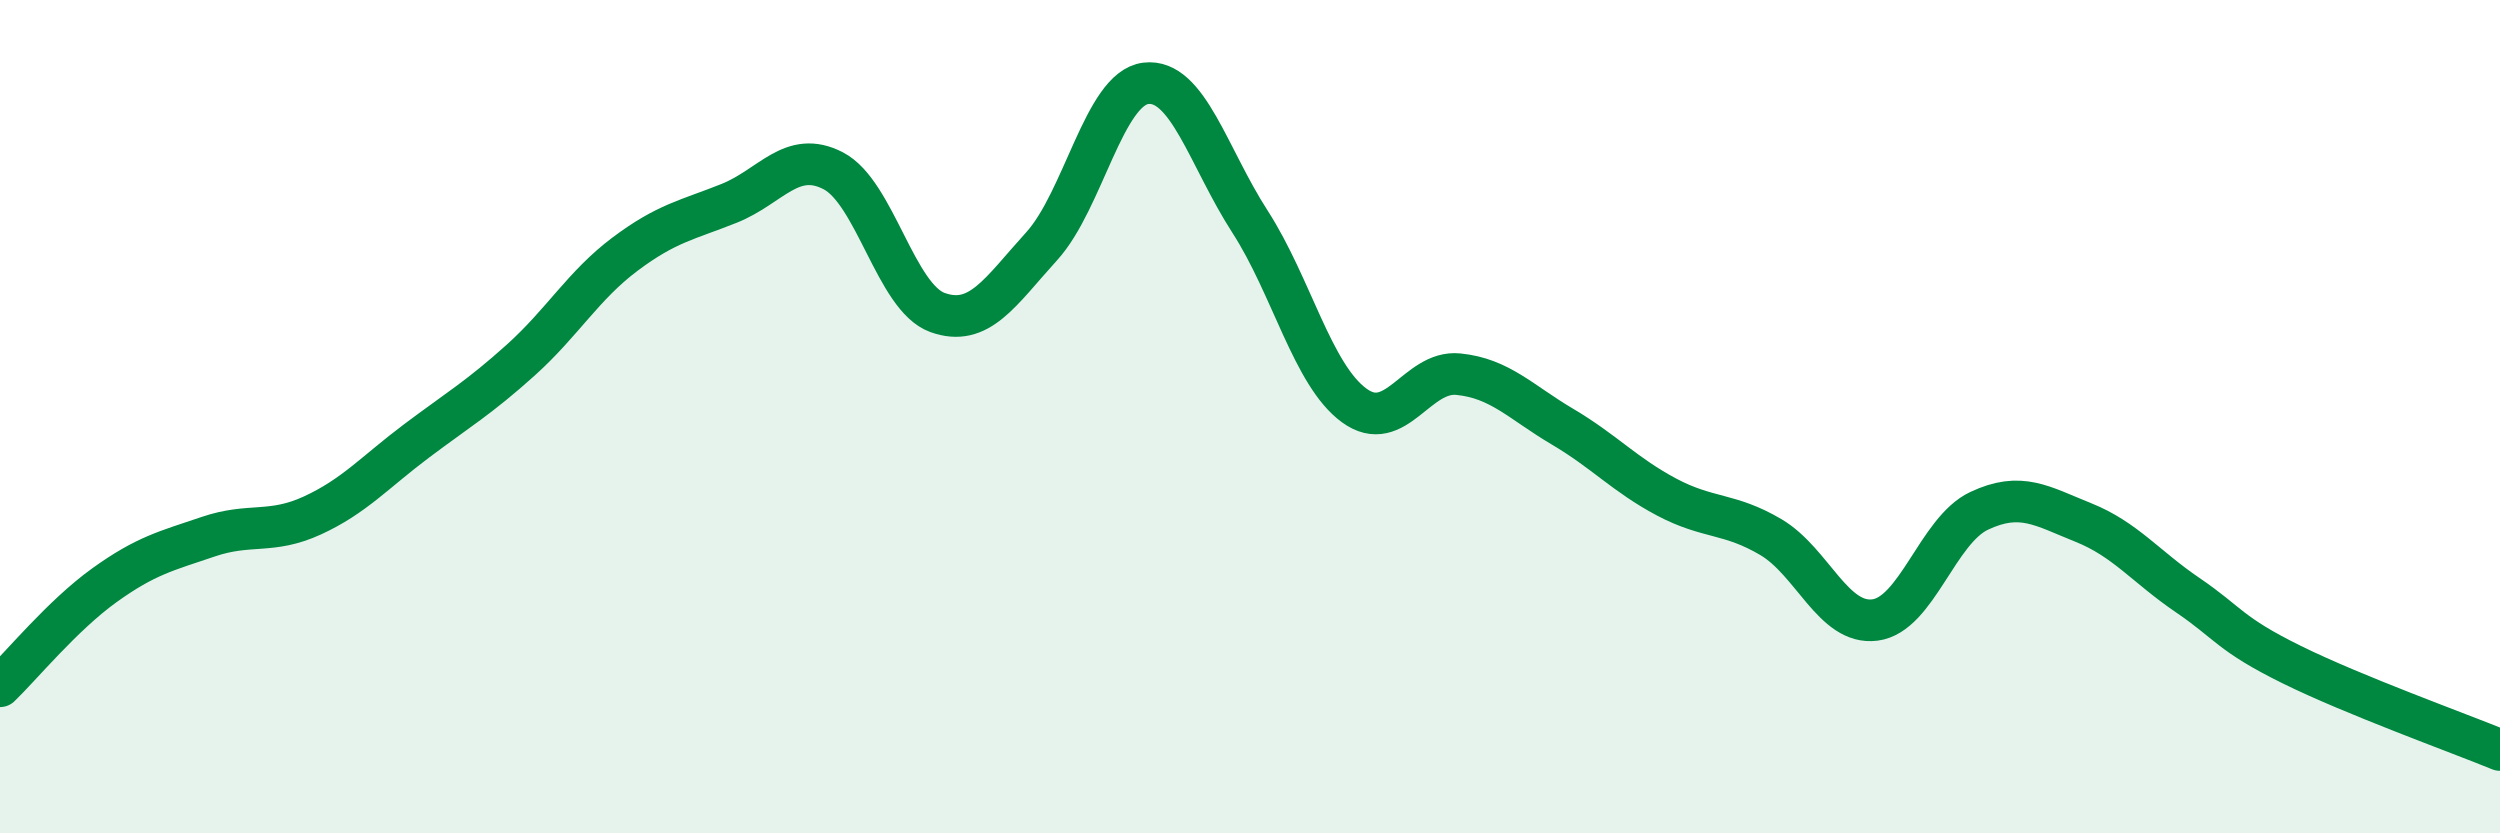
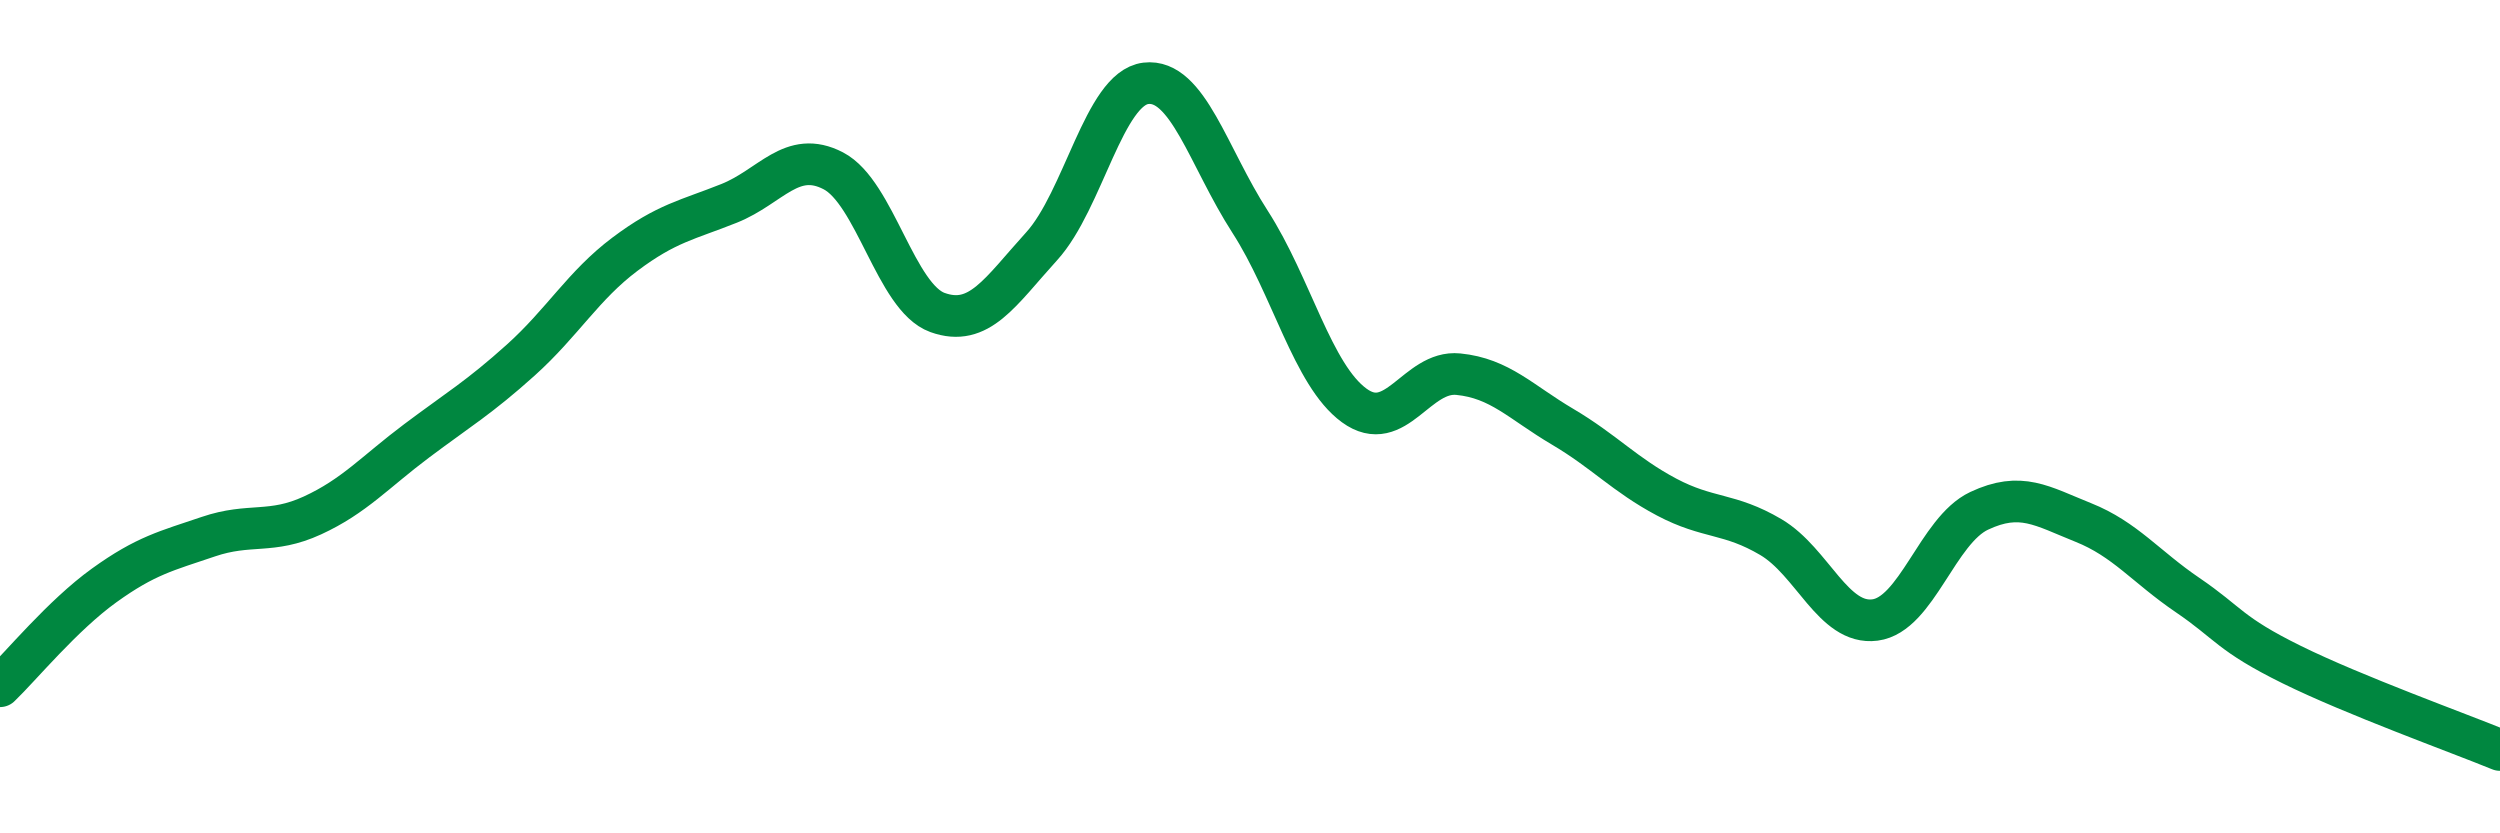
<svg xmlns="http://www.w3.org/2000/svg" width="60" height="20" viewBox="0 0 60 20">
-   <path d="M 0,16.47 C 0.5,15.99 1.5,14.77 2.5,14.05 C 3.5,13.33 4,13.22 5,12.88 C 6,12.54 6.5,12.83 7.5,12.37 C 8.5,11.91 9,11.33 10,10.58 C 11,9.83 11.5,9.54 12.5,8.64 C 13.5,7.74 14,6.85 15,6.1 C 16,5.35 16.5,5.28 17.5,4.88 C 18.5,4.48 19,3.58 20,4.1 C 21,4.62 21.5,7.14 22.5,7.5 C 23.5,7.86 24,7.01 25,5.91 C 26,4.81 26.5,2.12 27.5,2 C 28.5,1.88 29,3.77 30,5.32 C 31,6.87 31.5,9 32.5,9.73 C 33.5,10.46 34,8.88 35,8.98 C 36,9.08 36.5,9.65 37.5,10.24 C 38.5,10.83 39,11.4 40,11.93 C 41,12.46 41.5,12.3 42.5,12.89 C 43.5,13.48 44,15.01 45,14.88 C 46,14.75 46.5,12.73 47.5,12.26 C 48.5,11.79 49,12.14 50,12.54 C 51,12.94 51.5,13.6 52.5,14.28 C 53.5,14.96 53.5,15.21 55,15.95 C 56.5,16.69 59,17.59 60,18L60 20L0 20Z" fill="#008740" opacity="0.1" stroke-linecap="round" stroke-linejoin="round" />
  <path d="M 0,16.47 C 0.5,15.99 1.5,14.77 2.5,14.05 C 3.5,13.33 4,13.22 5,12.88 C 6,12.54 6.5,12.83 7.5,12.37 C 8.5,11.91 9,11.33 10,10.58 C 11,9.83 11.5,9.54 12.5,8.64 C 13.5,7.74 14,6.85 15,6.1 C 16,5.35 16.5,5.28 17.5,4.88 C 18.5,4.48 19,3.58 20,4.1 C 21,4.62 21.5,7.14 22.5,7.5 C 23.5,7.86 24,7.01 25,5.91 C 26,4.81 26.5,2.12 27.5,2 C 28.5,1.88 29,3.77 30,5.32 C 31,6.87 31.5,9 32.5,9.73 C 33.5,10.46 34,8.88 35,8.98 C 36,9.08 36.5,9.65 37.5,10.24 C 38.5,10.83 39,11.4 40,11.93 C 41,12.46 41.5,12.3 42.5,12.89 C 43.5,13.48 44,15.01 45,14.88 C 46,14.75 46.5,12.73 47.5,12.26 C 48.5,11.79 49,12.14 50,12.54 C 51,12.94 51.5,13.6 52.5,14.28 C 53.5,14.96 53.5,15.21 55,15.95 C 56.5,16.69 59,17.59 60,18" stroke="#008740" stroke-width="1" fill="none" stroke-linecap="round" stroke-linejoin="round" />
</svg>